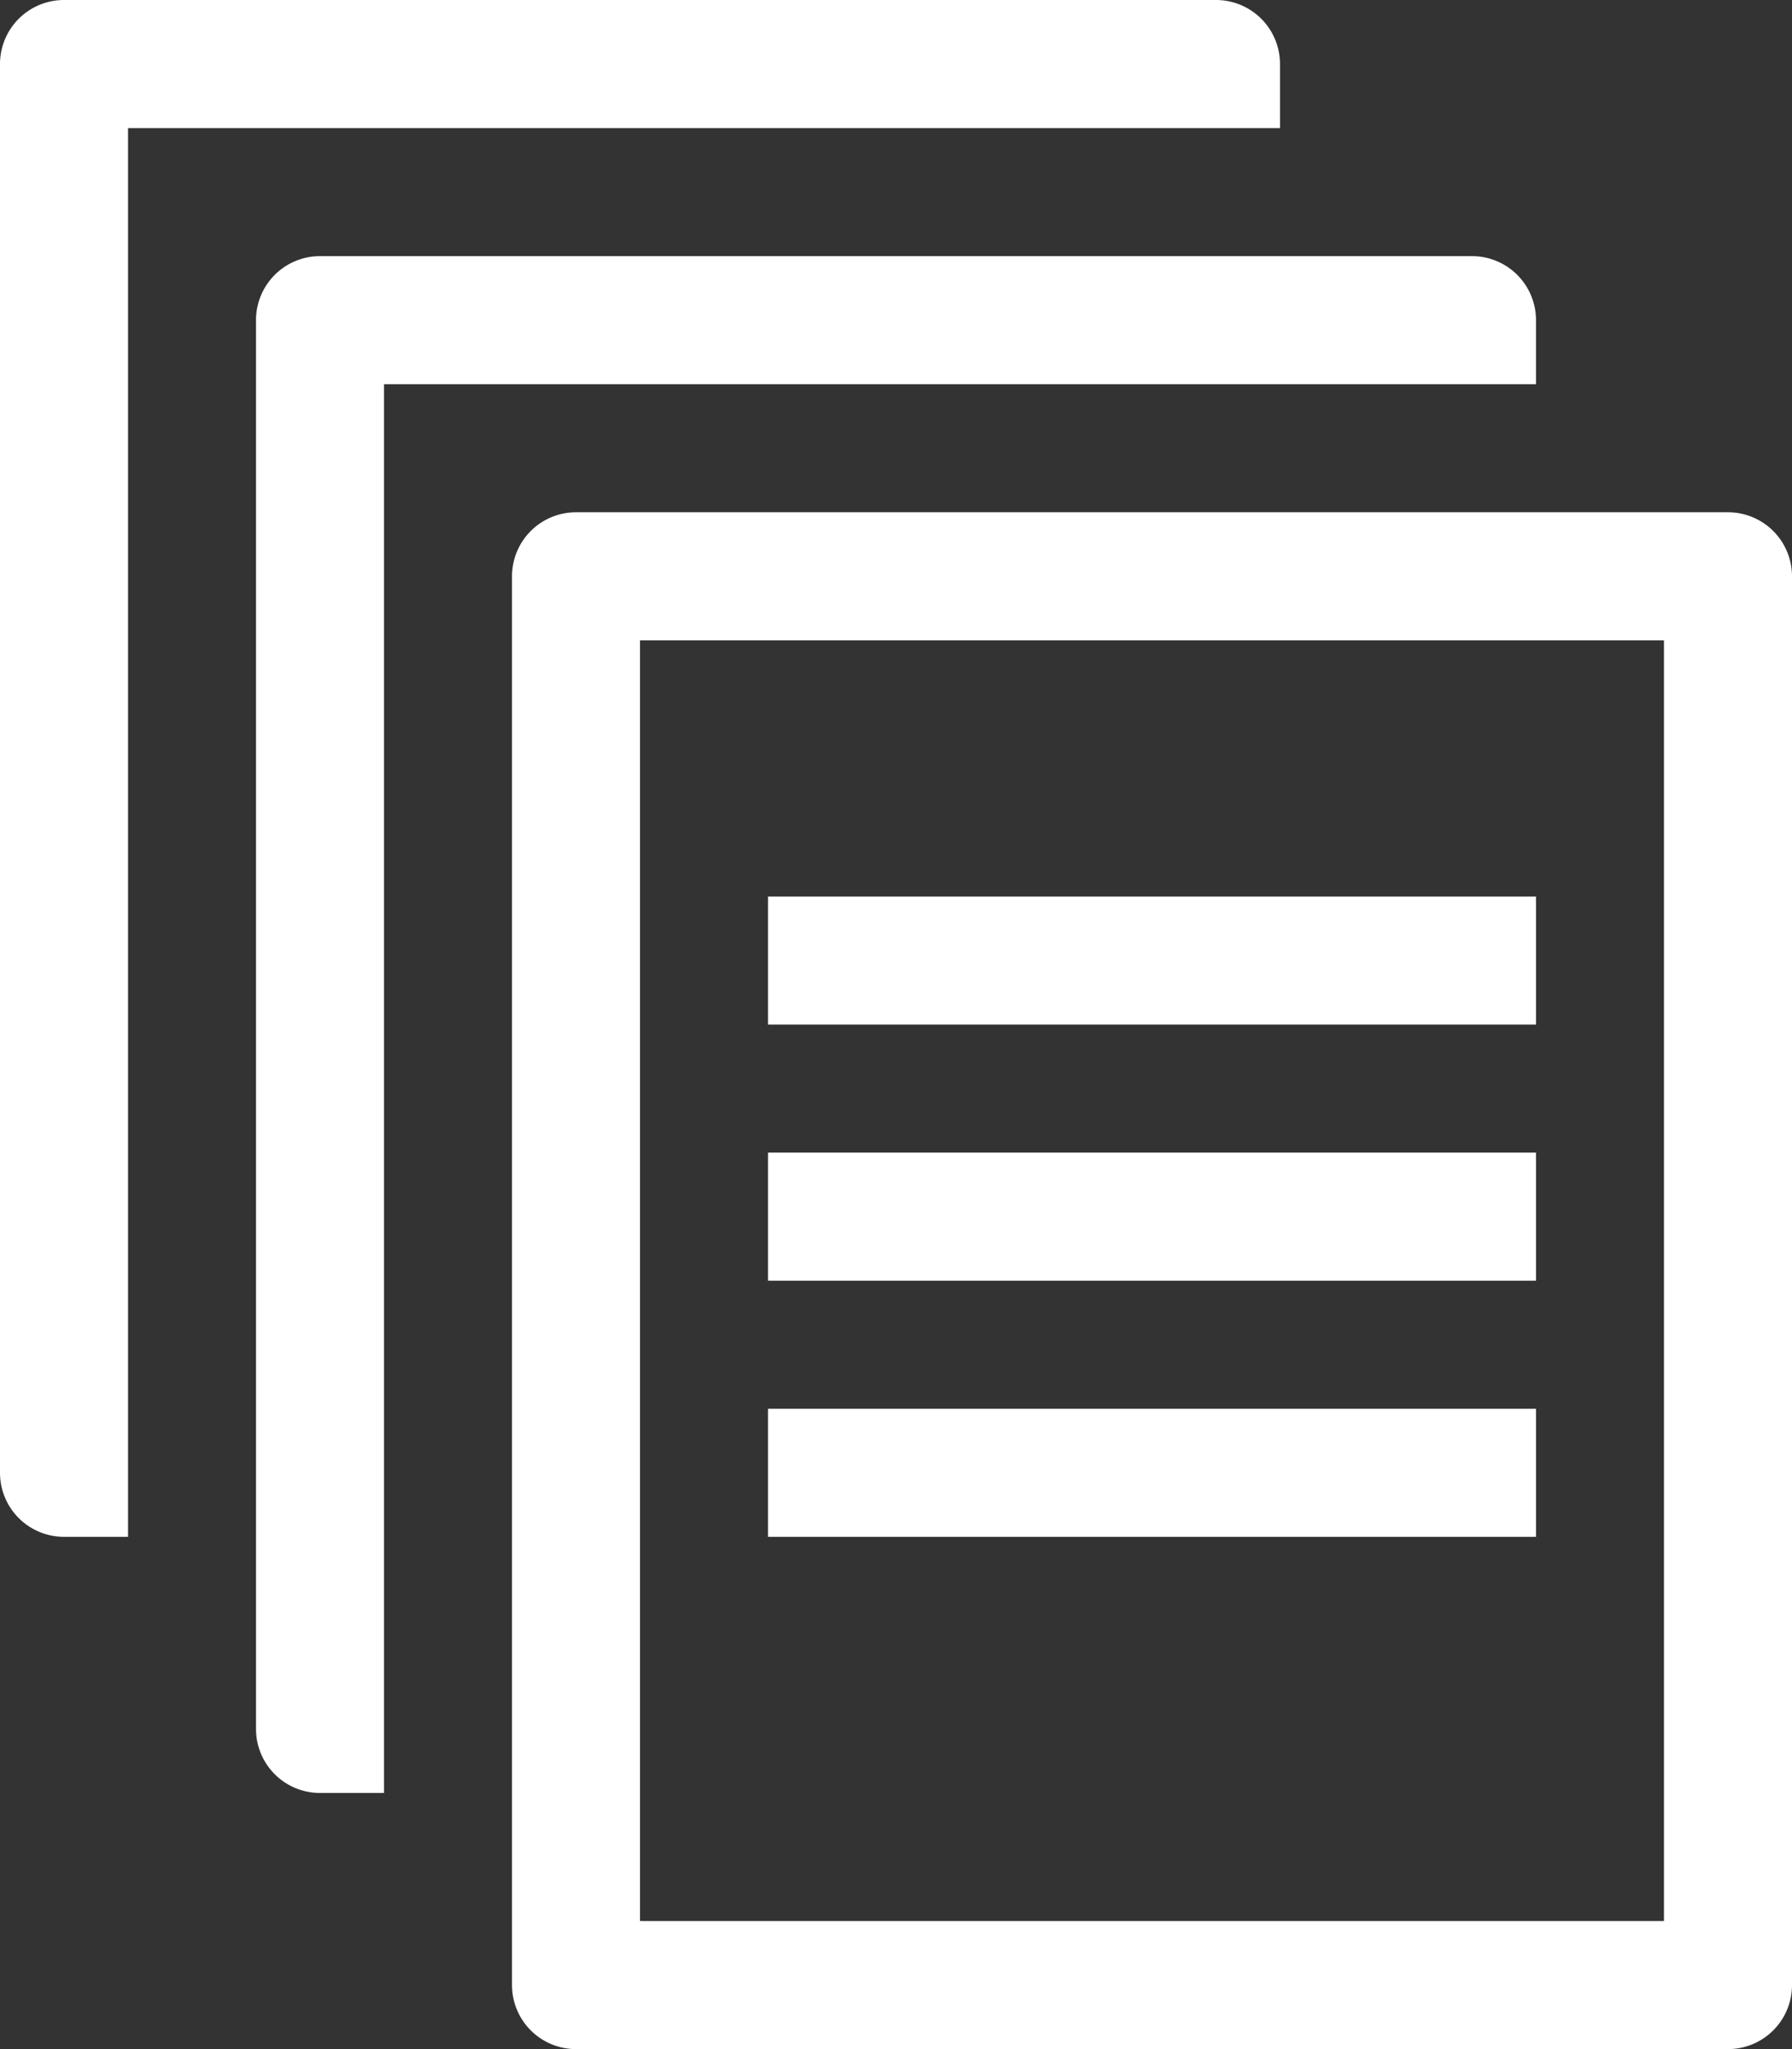
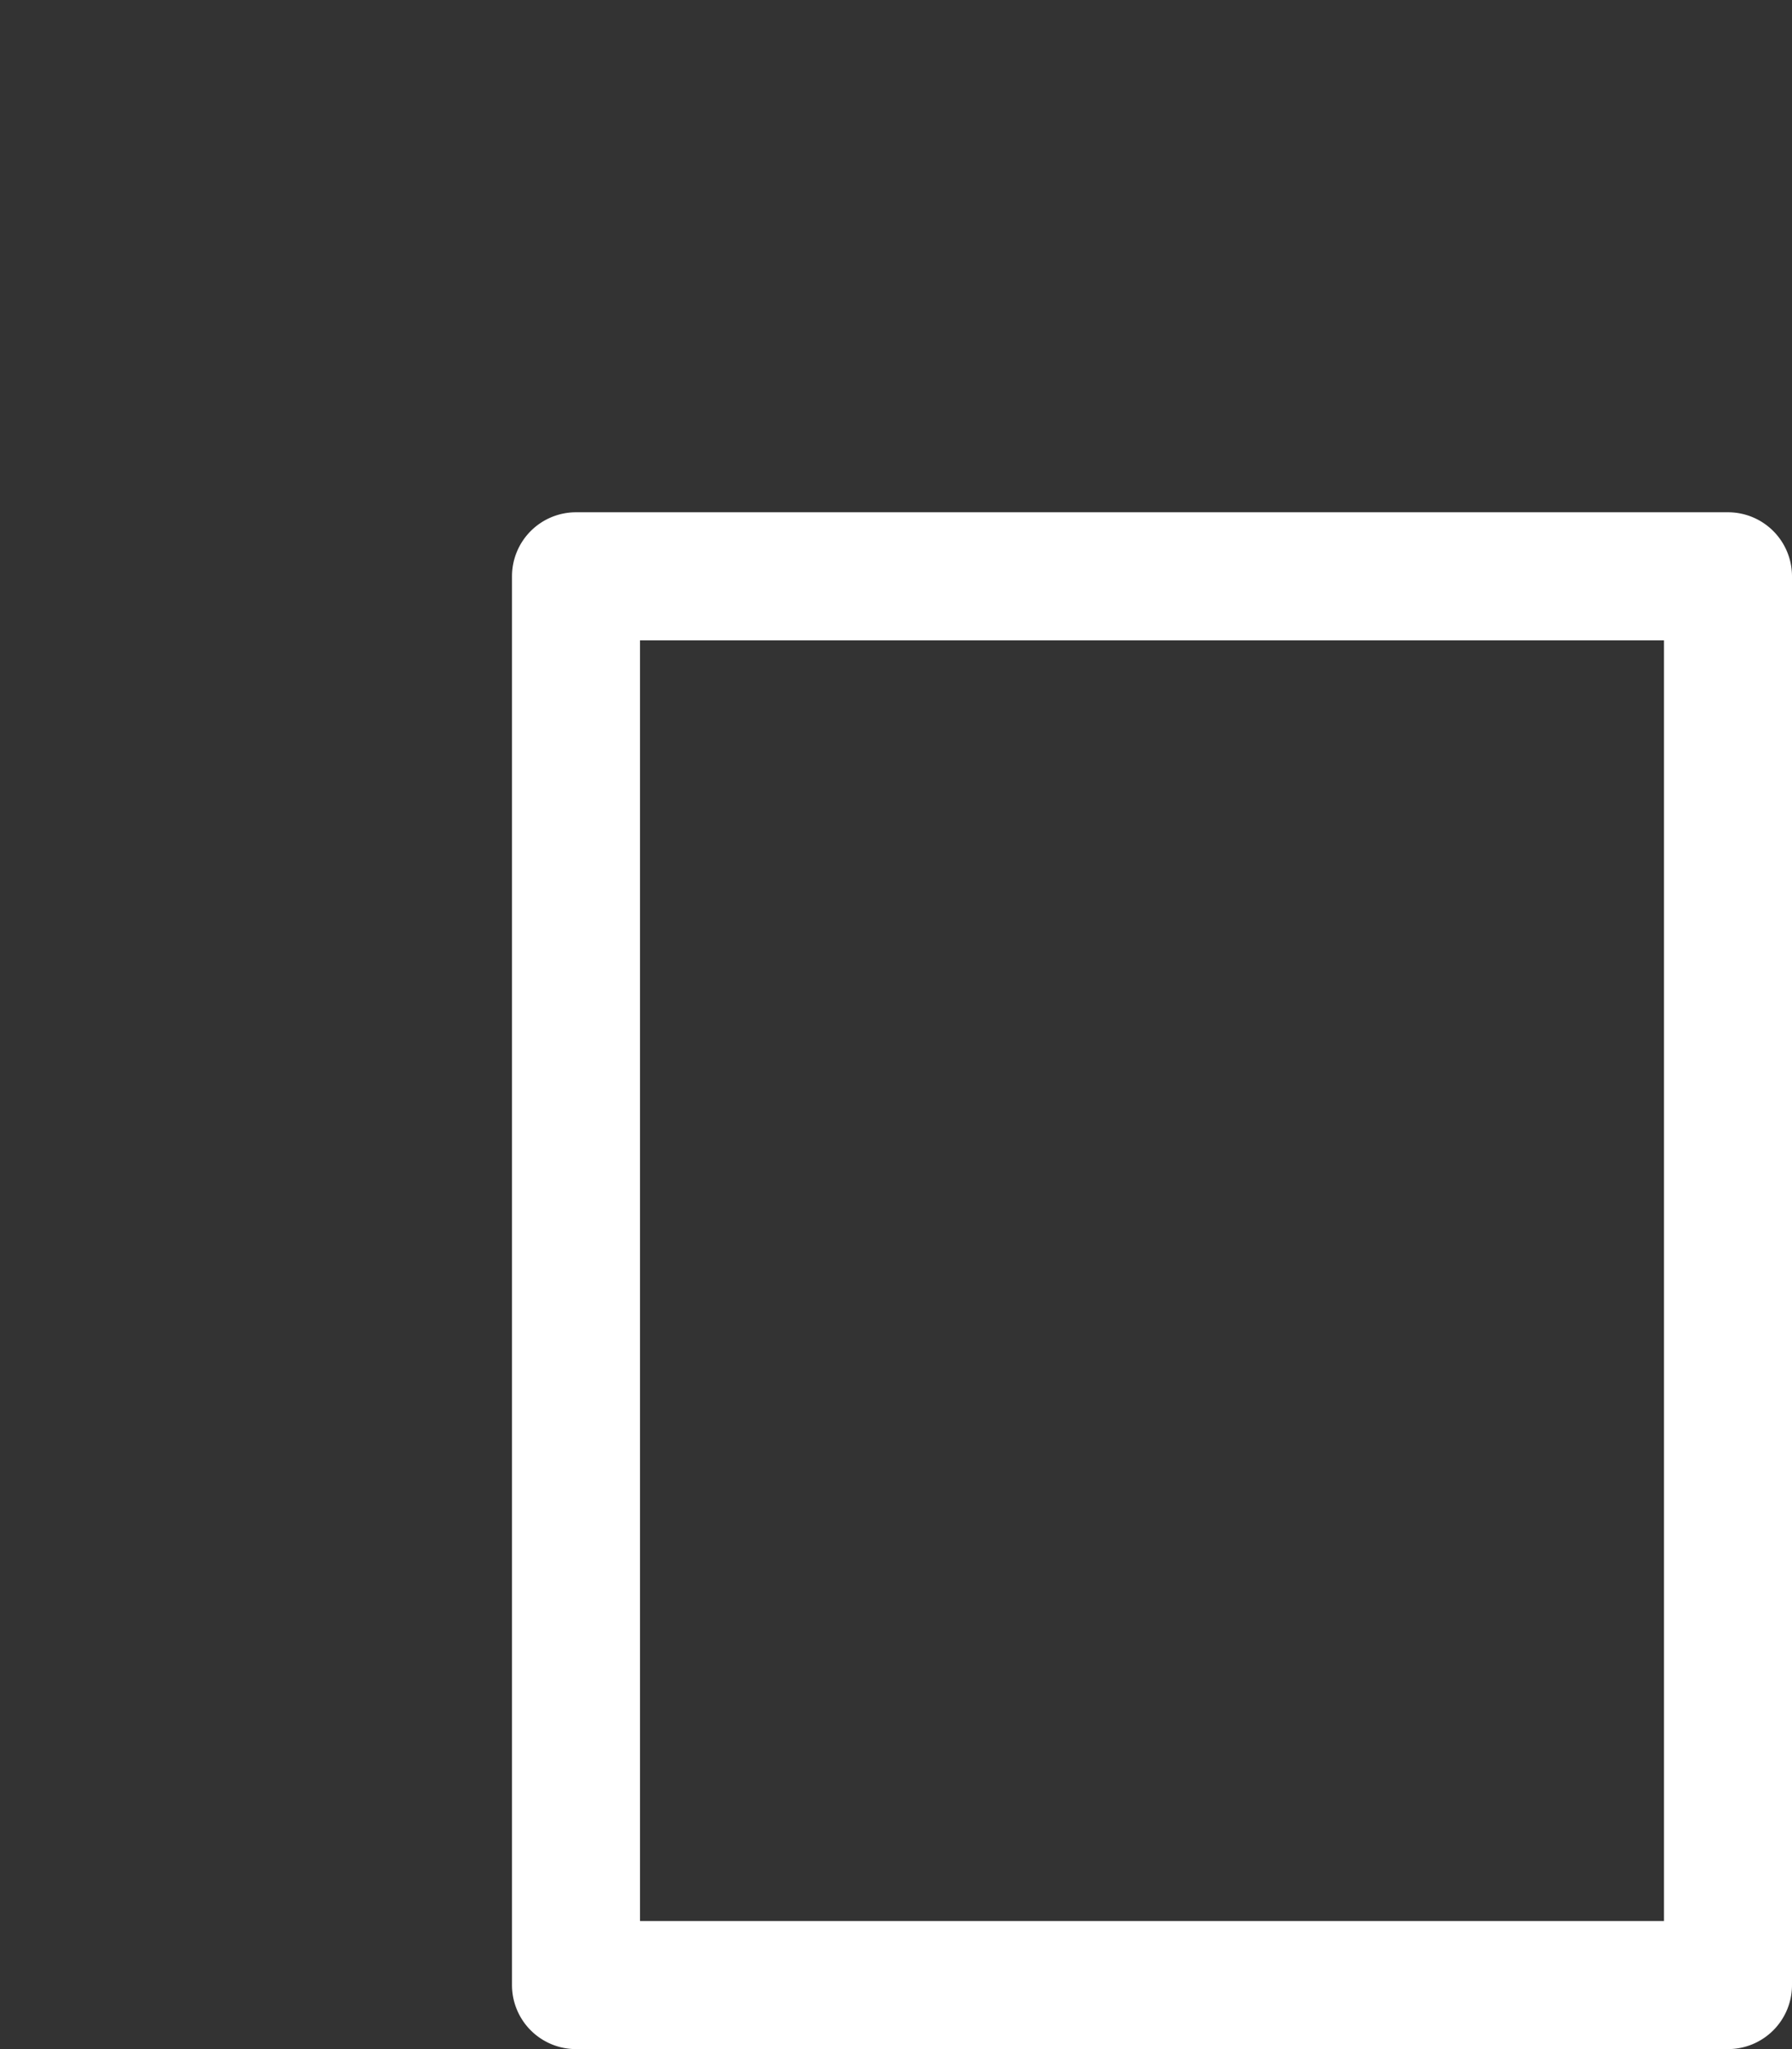
<svg xmlns="http://www.w3.org/2000/svg" id="document_icon" width="17.5" height="20" viewBox="0 0 17.5 20">
  <rect x="0" y="0" width="17.5" height="20" fill="#333333" stroke="none" />
  <path id="パス_64" data-name="パス 64" d="M23.875,25H12.625A.625.625,0,0,1,12,24.375V10.625A.625.625,0,0,1,12.625,10h11.25a.625.625,0,0,1,.625.625v13.75A.625.625,0,0,1,23.875,25ZM13.25,23.75h10V11.25h-10Z" transform="translate(-7 -5)" fill="#fff" />
-   <path id="パス_65" data-name="パス 65" d="M16,16h7.5v1.25H16Z" transform="translate(-8.5 -7.25)" fill="#fff" />
-   <path id="パス_66" data-name="パス 66" d="M16,20h7.5v1.25H16Z" transform="translate(-8.5 -8.75)" fill="#fff" />
-   <path id="パス_67" data-name="パス 67" d="M16,24h7.5v1.25H16Z" transform="translate(-8.5 -10.25)" fill="#fff" />
-   <path id="パス_68" data-name="パス 68" d="M5.25,15.75V3.25H16.5V2.625A.625.625,0,0,0,15.875,2H4.625A.625.625,0,0,0,4,2.625v13.75A.625.625,0,0,0,4.625,17H5.25Z" transform="translate(-4 -2)" fill="#fff" />
-   <path id="パス_69" data-name="パス 69" d="M9.25,19.75V7.25H20.5V6.625A.625.625,0,0,0,19.875,6H8.625A.625.625,0,0,0,8,6.625v13.75A.625.625,0,0,0,8.625,21H9.25Z" transform="translate(-5.5 -3.5)" fill="#fff" />
</svg>